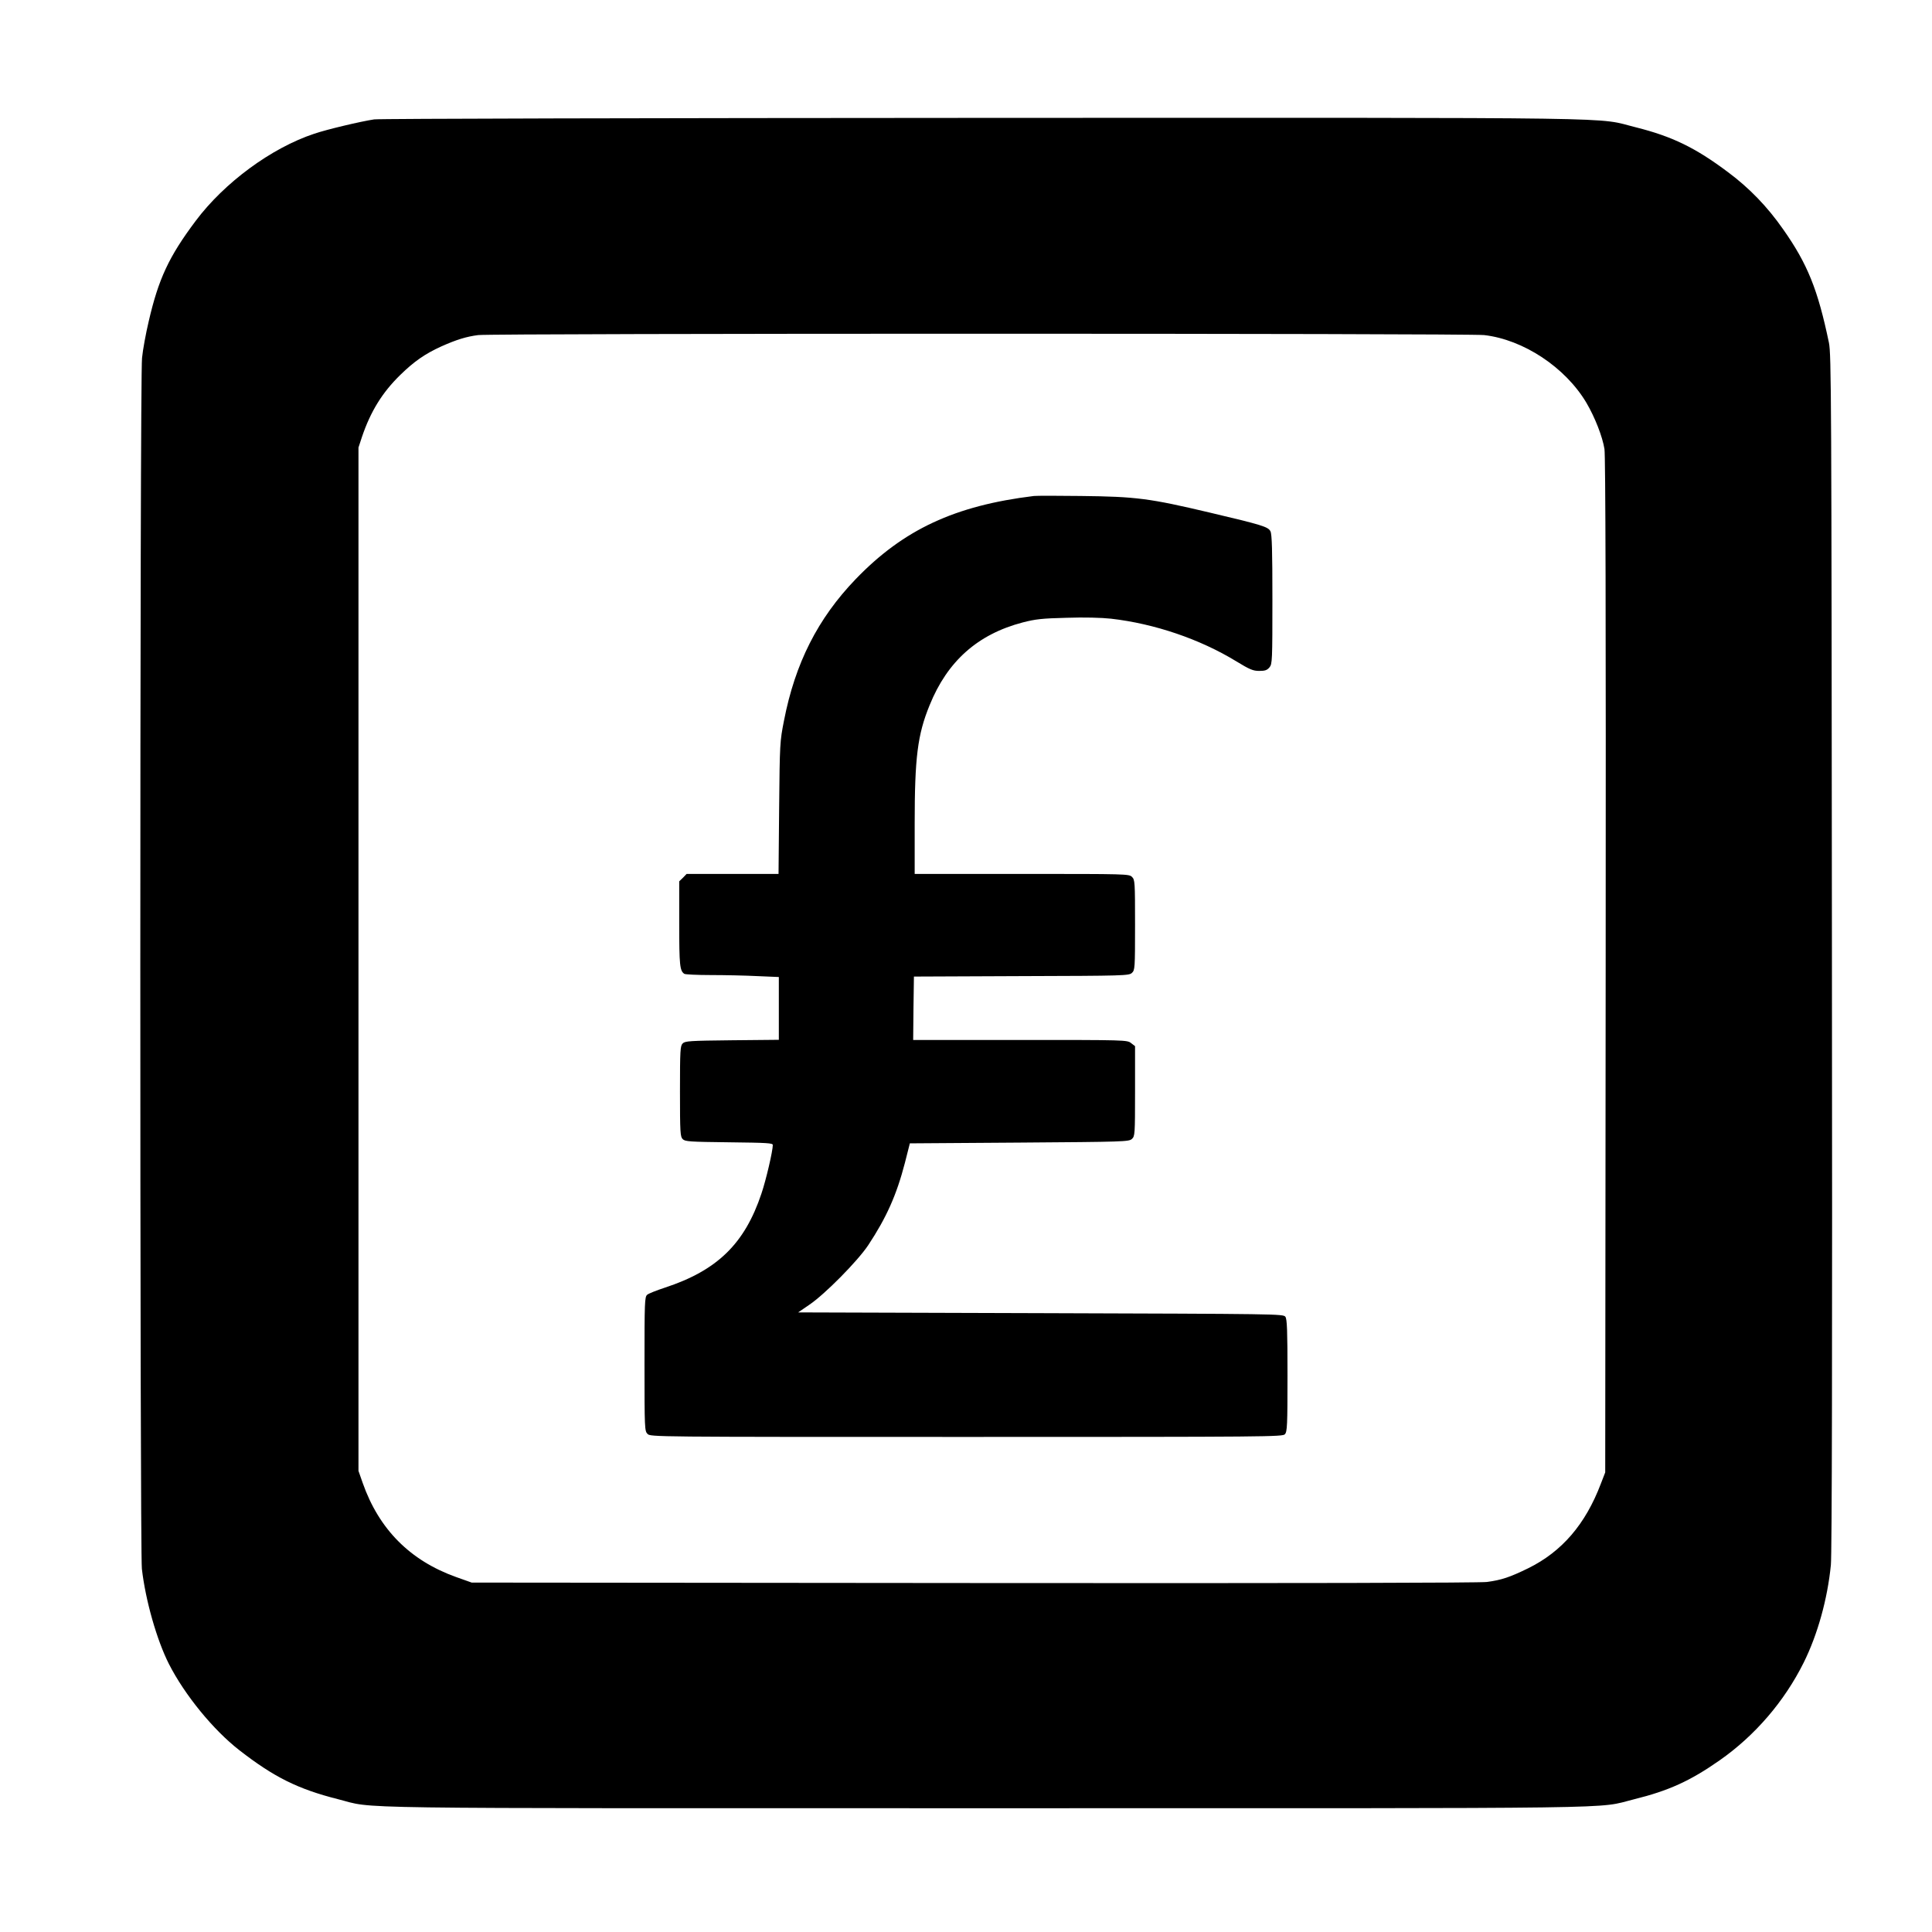
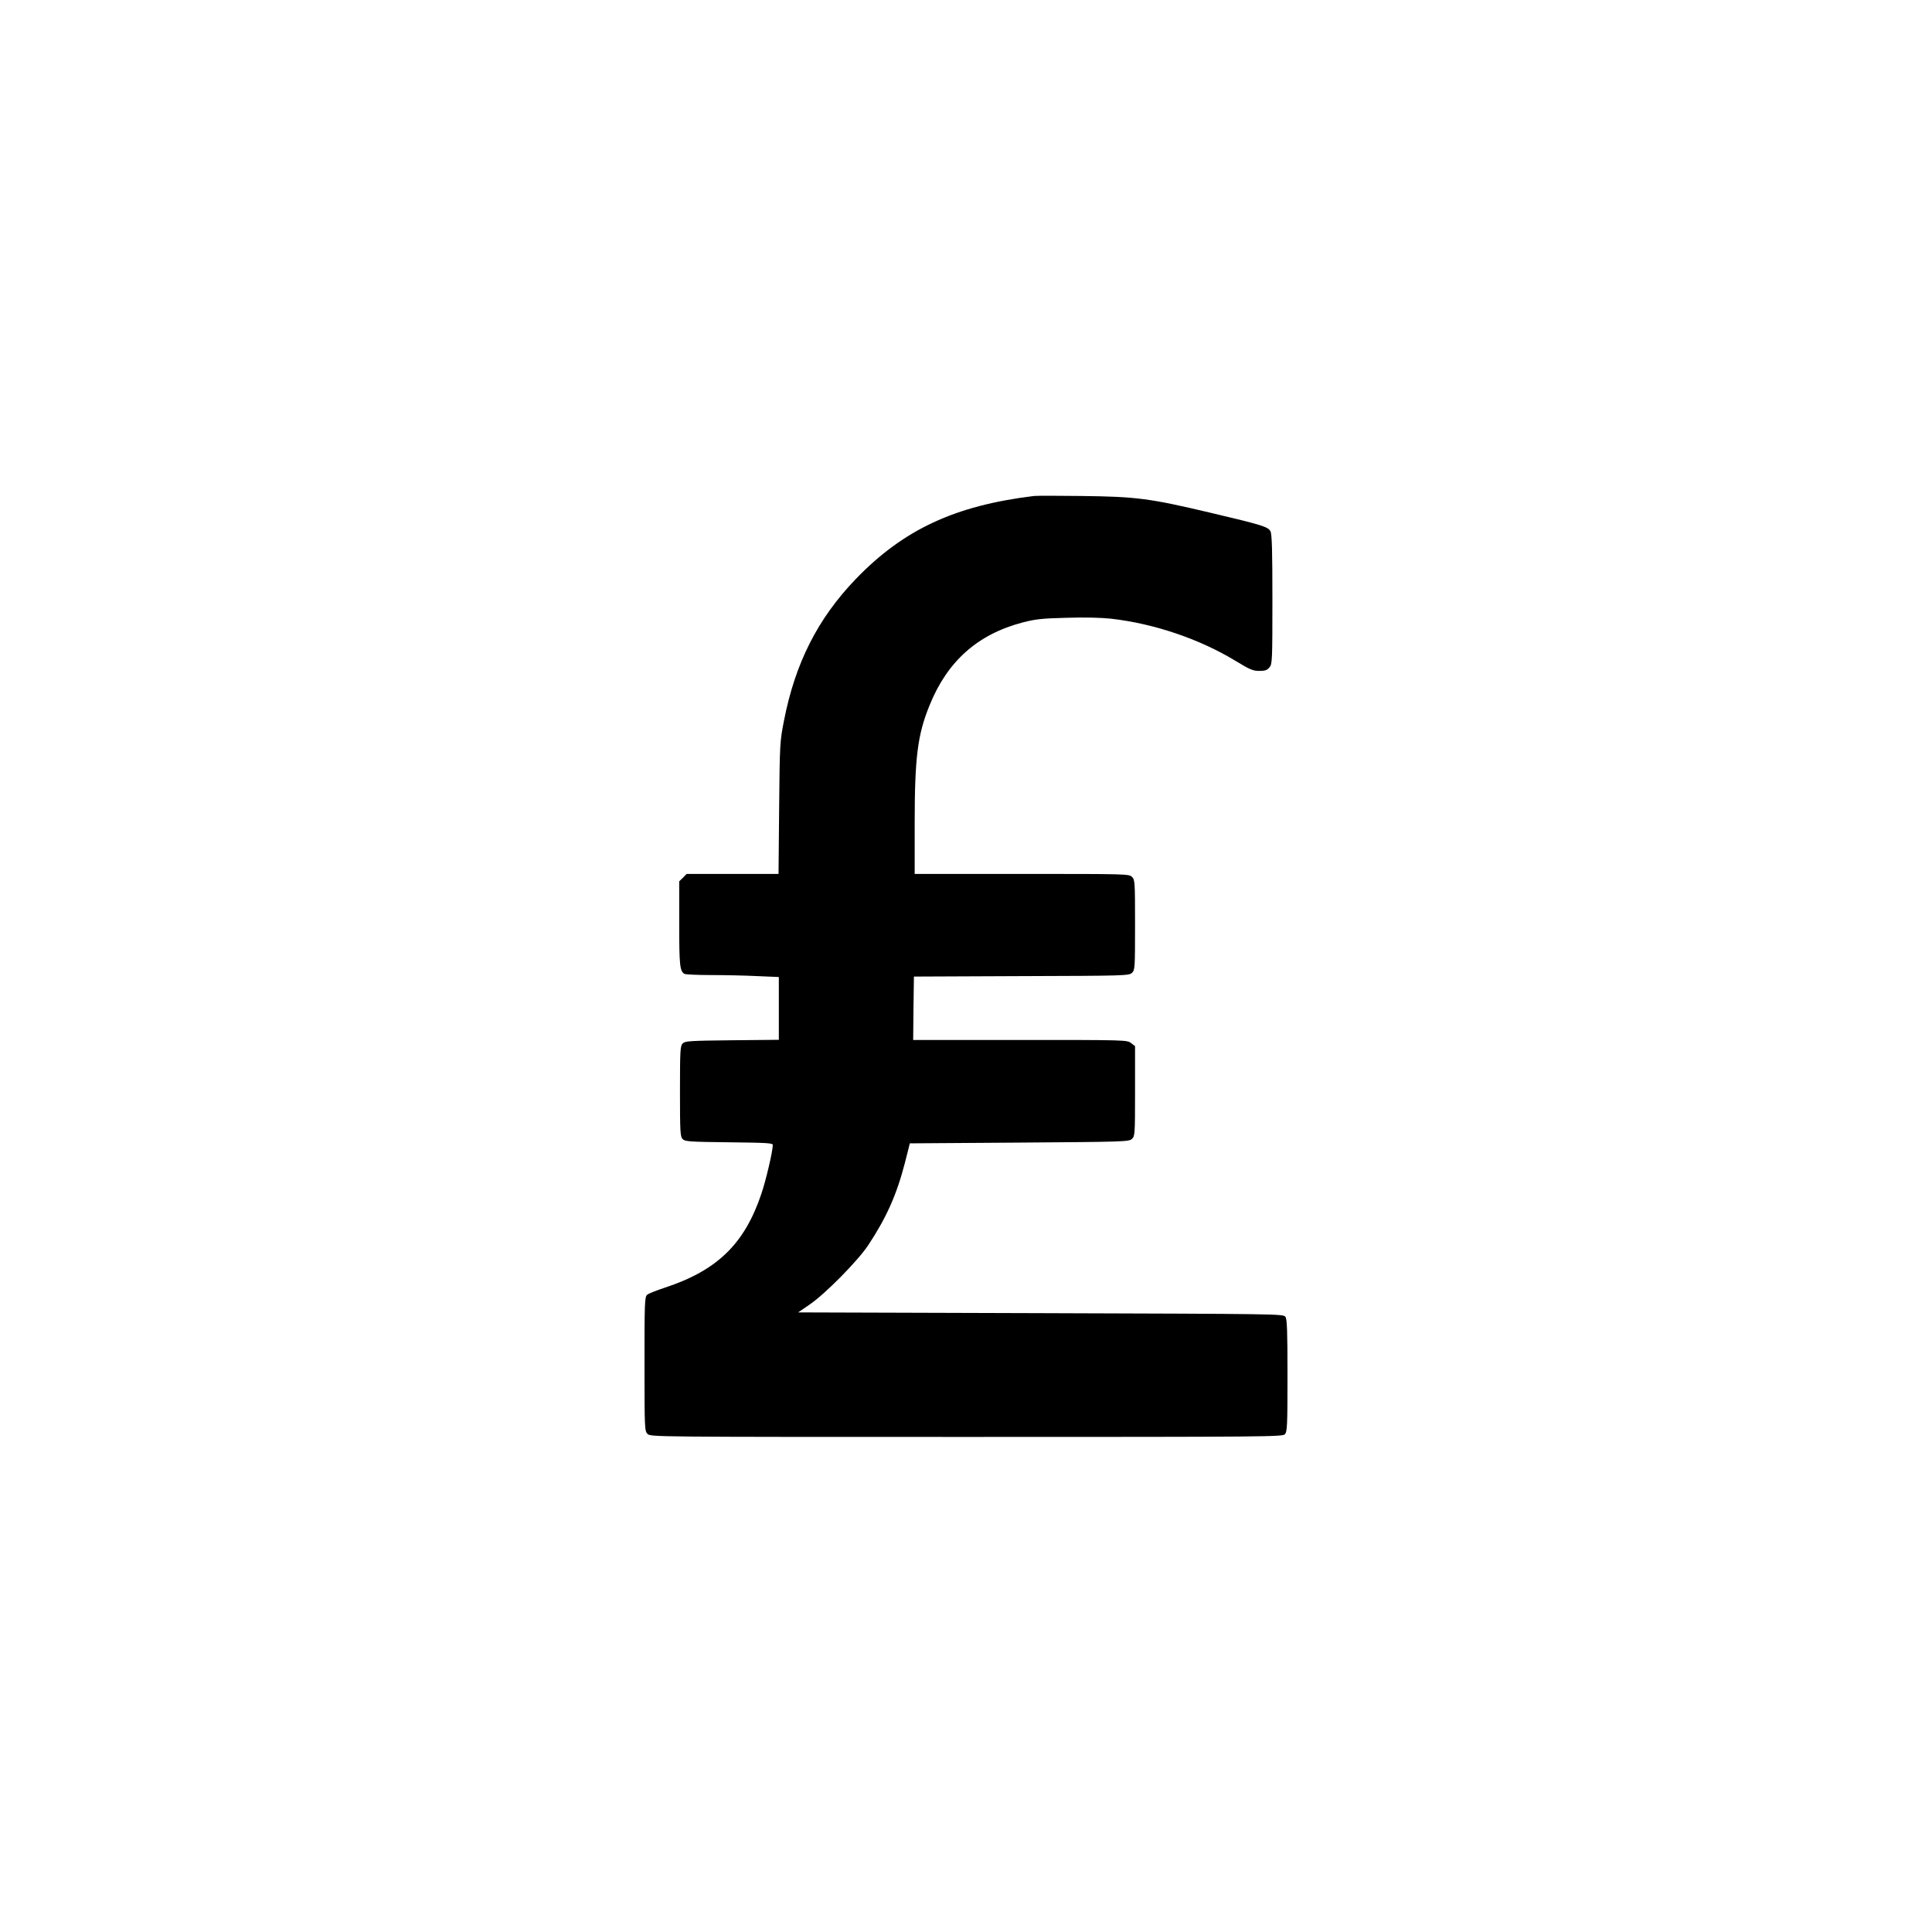
<svg xmlns="http://www.w3.org/2000/svg" version="1.0" width="1280pt" height="1280pt" viewBox="0 0 1280 1280" preserveAspectRatio="xMidYMid meet">
  <g transform="translate(0,1280) scale(0.1,-0.1)" fill="#000000" stroke="none">
-     <path d="M2479 12009 c-87 -13 -312 -66 -397 -95 -284 -94 -596 -324 -786 -578 -177 -236 -246 -384 -311 -666 -19 -80 -39 -189 -44 -242 -15 -133 -15 -7896 -1 -8022 24 -209 99 -472 179 -630 105 -206 294 -437 466 -571 230 -179 389 -258 654 -325 258 -65 -91 -60 4296 -60 4372 0 4031 -5 4290 59 230 57 372 121 569 259 234 164 428 390 556 647 92 185 158 422 180 647 7 69 10 1412 7 4058 -3 3717 -4 3960 -20 4040 -73 350 -141 521 -304 752 -104 149 -224 273 -364 377 -217 163 -371 237 -609 297 -279 69 80 64 -4320 63 -2192 -1 -4010 -5 -4041 -10z m7354 -1429 c260 -30 537 -213 677 -448 57 -97 107 -225 120 -307 7 -49 10 -1075 8 -3425 l-3 -3355 -29 -75 c-102 -269 -258 -450 -481 -560 -123 -60 -177 -78 -274 -91 -50 -6 -1237 -9 -3401 -7 l-3325 3 -104 37 c-304 109 -510 316 -618 623 l-28 80 0 3390 0 3390 23 70 c57 169 135 295 254 411 91 89 164 140 272 189 101 45 166 65 244 75 103 12 6560 12 6665 0z" />
    <path d="M6850 9514 c-524 -64 -864 -222 -1181 -551 -251 -261 -401 -557 -475 -938 -27 -137 -28 -151 -32 -577 l-4 -438 -304 0 -305 0 -24 -25 -25 -24 0 -281 c0 -277 4 -312 34 -332 6 -4 85 -8 176 -8 91 0 229 -3 308 -7 l142 -6 0 -208 0 -208 -310 -3 c-281 -3 -311 -5 -327 -21 -16 -16 -18 -43 -18 -317 0 -274 2 -301 18 -317 16 -16 45 -18 307 -21 254 -3 290 -5 290 -18 0 -39 -44 -229 -75 -321 -111 -333 -293 -510 -640 -624 -55 -18 -108 -39 -117 -47 -17 -14 -18 -49 -18 -459 0 -430 1 -444 20 -463 20 -20 33 -20 2113 -20 2016 0 2095 1 2110 18 15 17 17 58 17 388 0 304 -3 374 -14 390 -14 19 -45 19 -1621 24 l-1607 5 73 50 c103 69 321 290 391 395 121 183 188 333 243 545 l33 130 725 5 c695 5 726 6 746 24 20 19 21 27 21 317 l0 298 -26 20 c-26 21 -34 21 -736 21 l-708 0 2 210 3 210 711 3 c684 2 713 3 733 21 20 19 21 27 21 318 0 285 -1 299 -20 318 -20 20 -33 20 -730 20 l-710 0 0 334 c0 437 19 589 99 784 118 292 319 470 616 548 85 22 128 27 291 31 117 4 231 1 295 -6 288 -33 588 -135 829 -282 90 -55 112 -64 153 -64 39 0 52 5 68 24 18 22 19 45 19 450 0 323 -3 432 -13 451 -15 30 -55 42 -402 124 -398 94 -486 106 -855 110 -151 2 -291 2 -310 0z" />
  </g>
</svg>